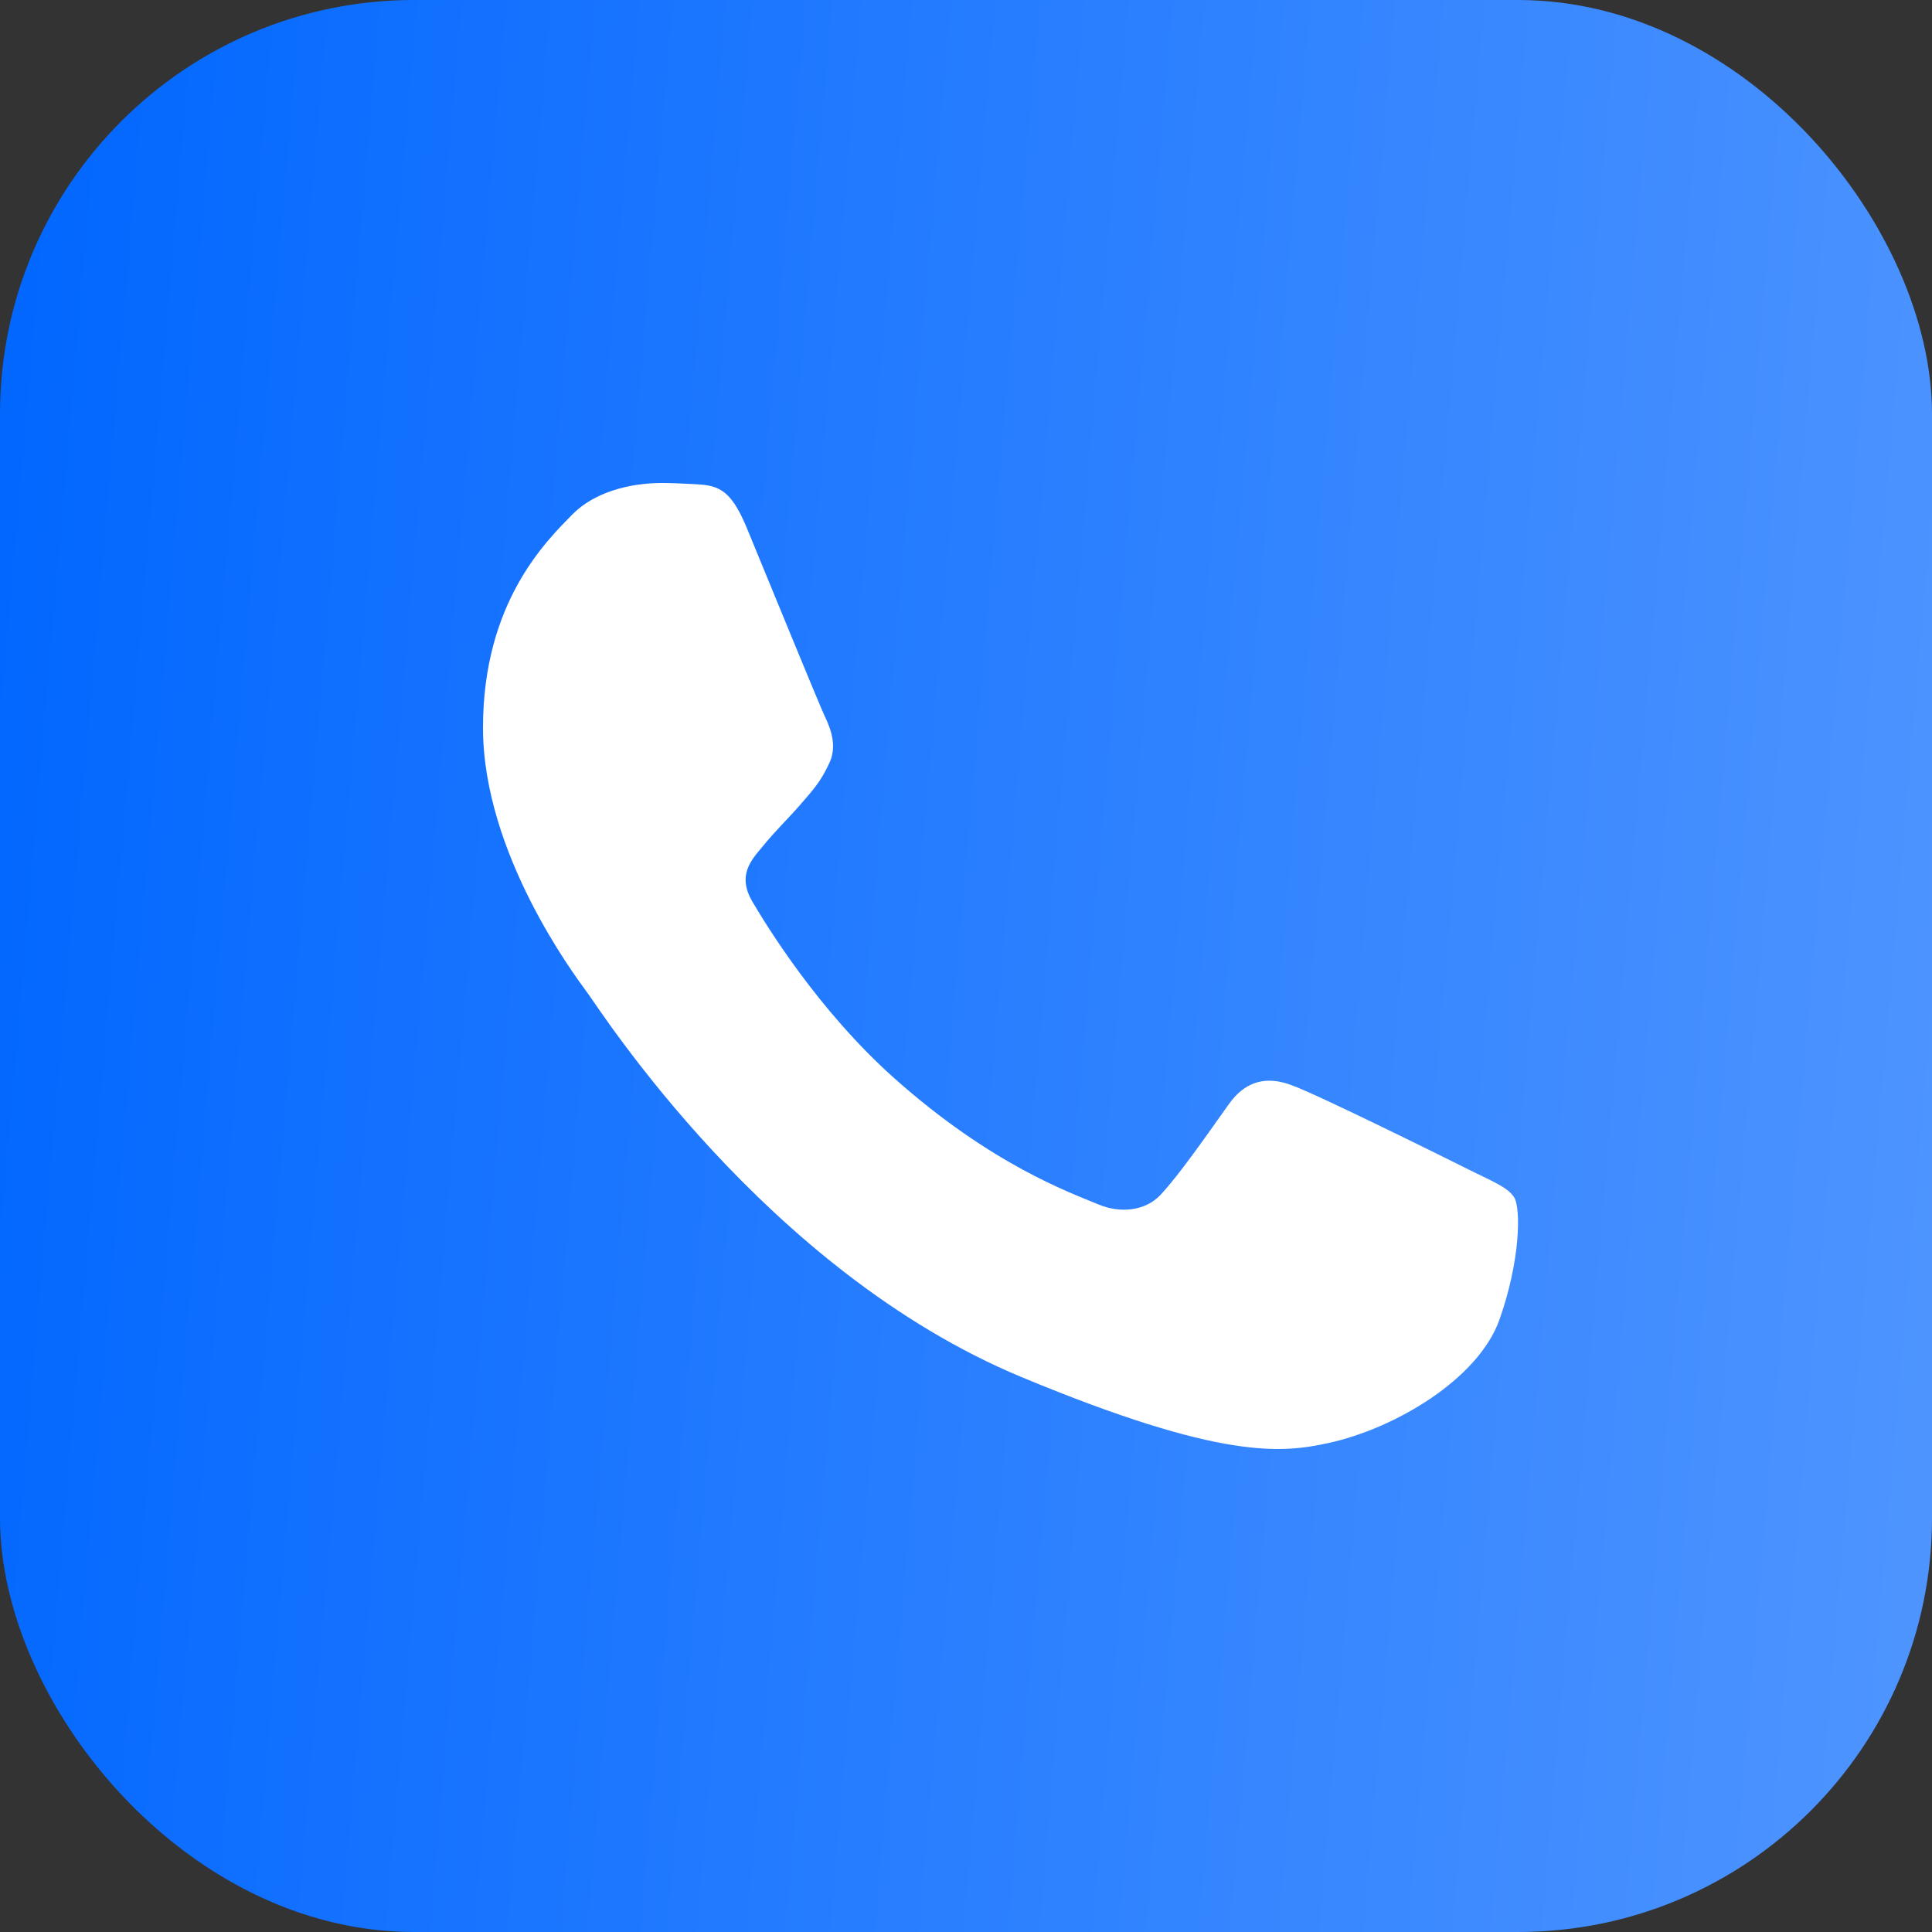
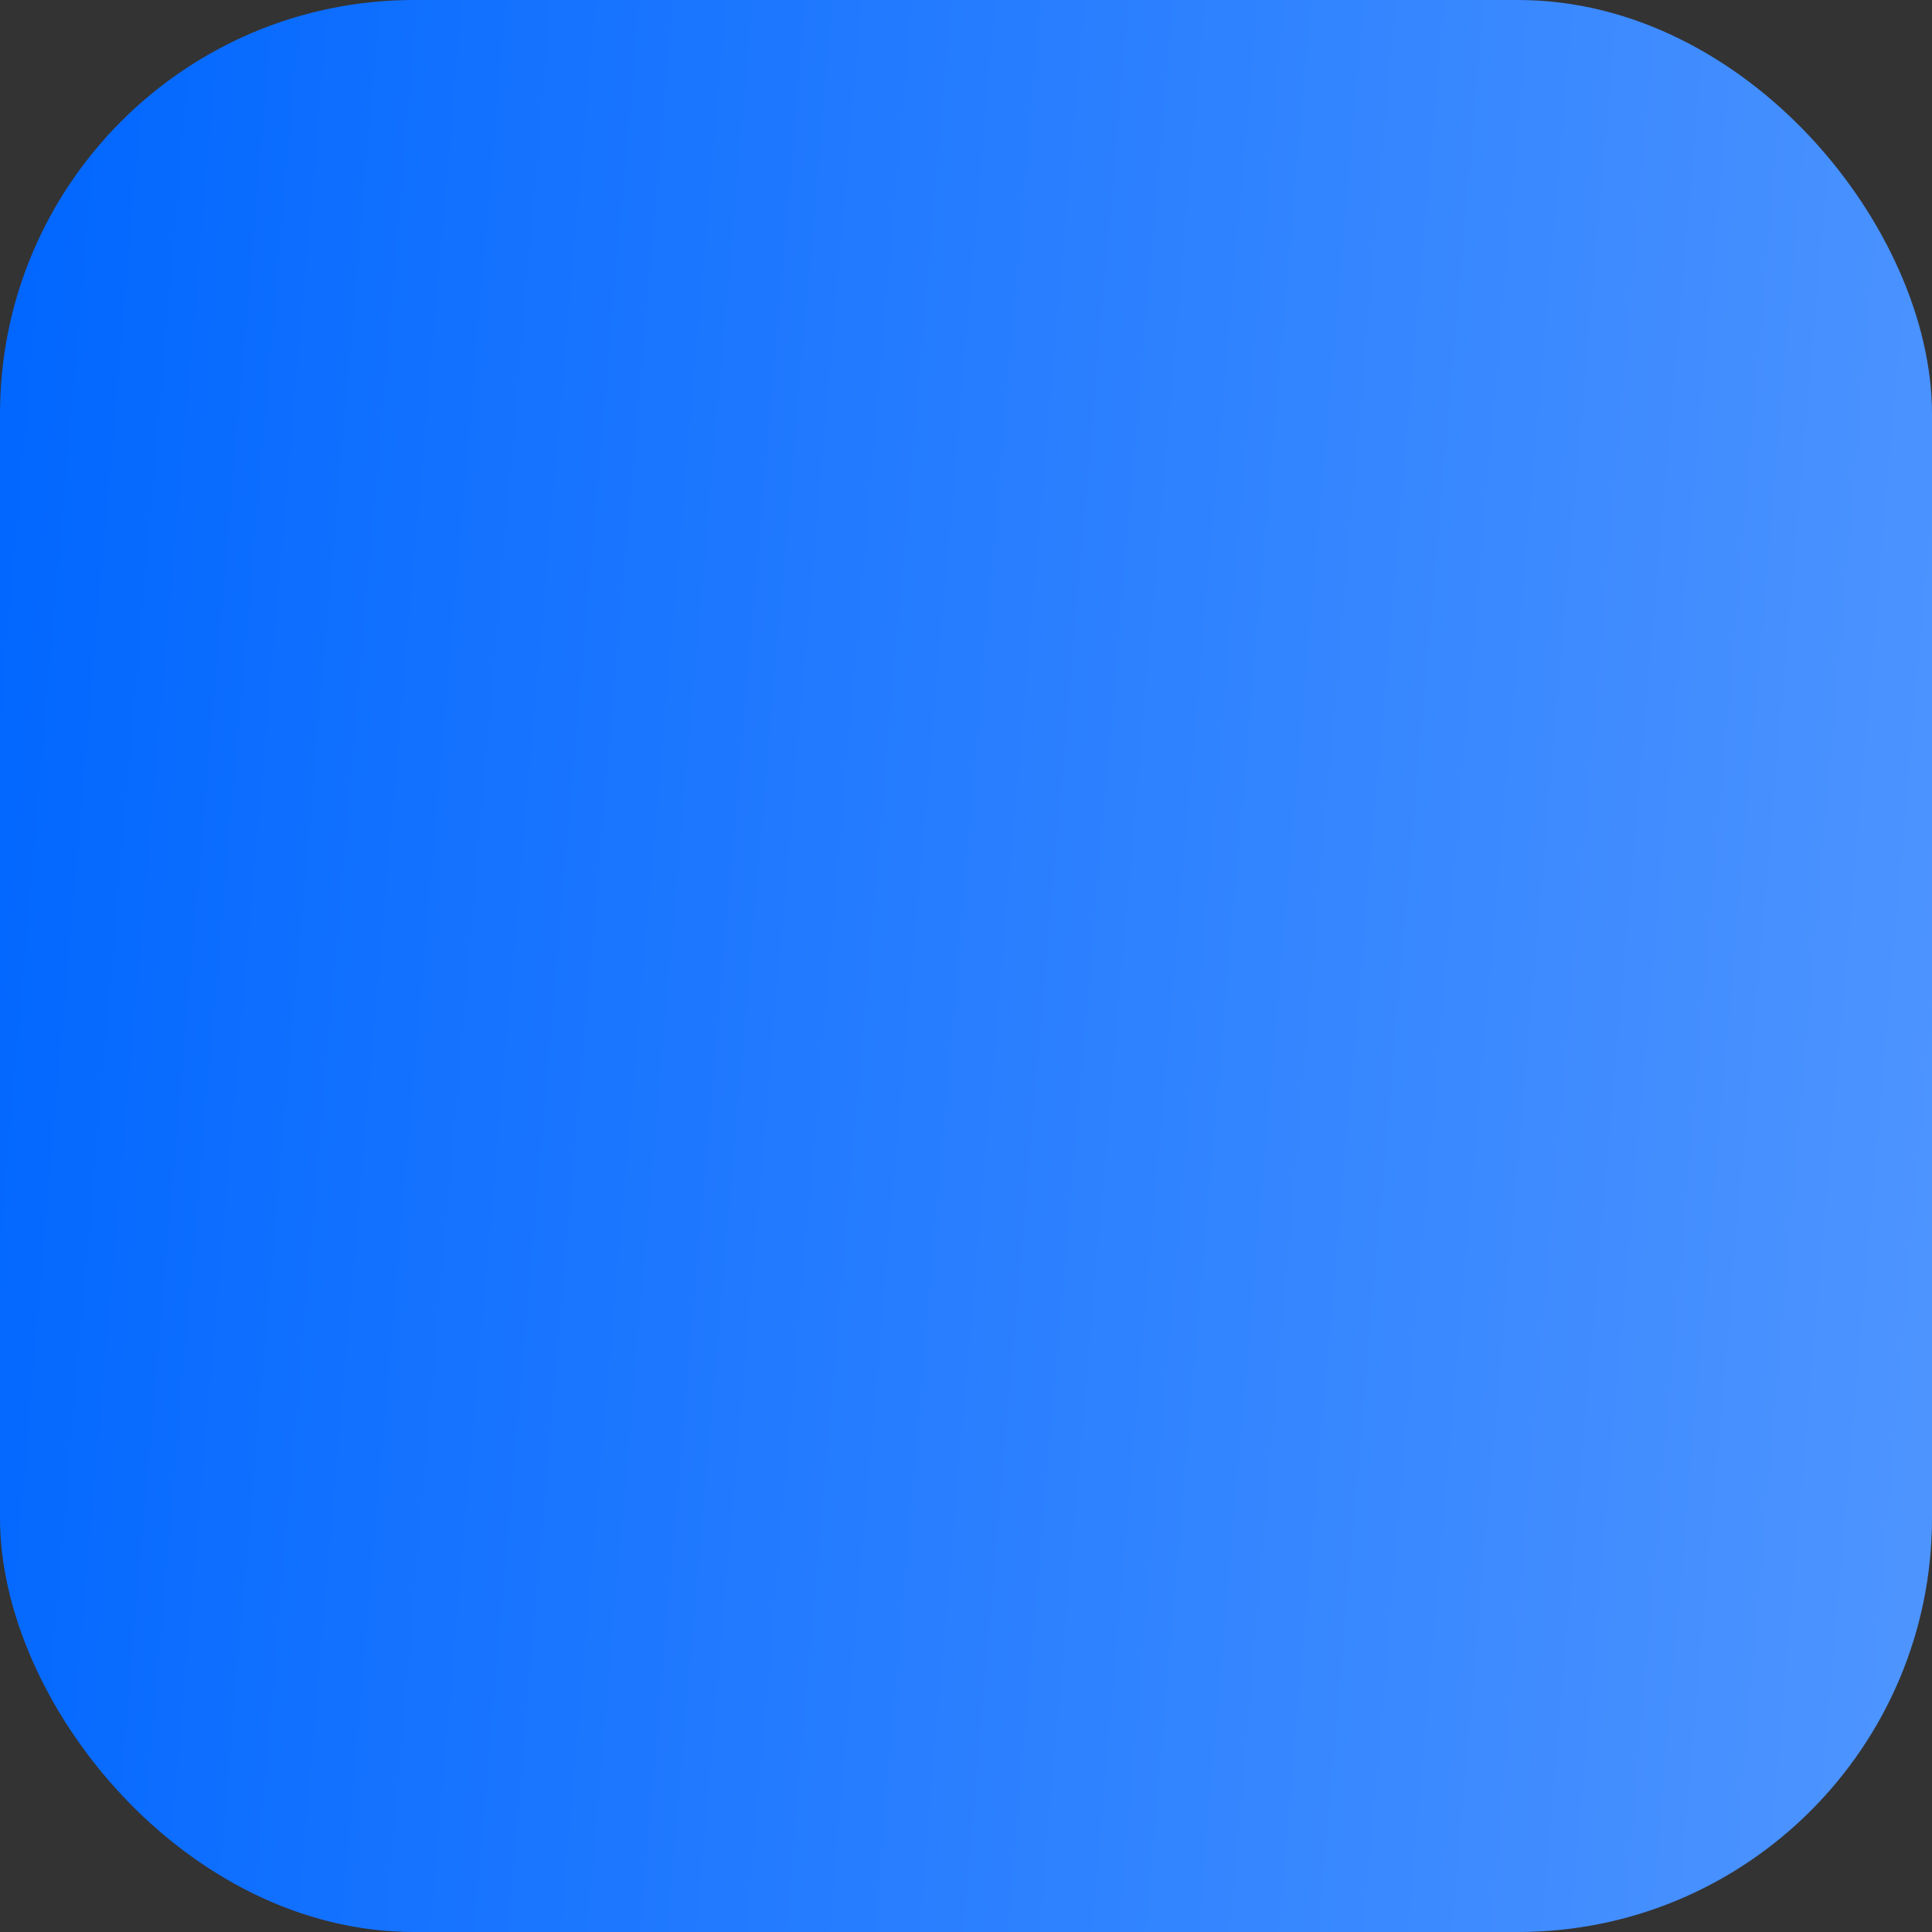
<svg xmlns="http://www.w3.org/2000/svg" width="28" height="28" viewBox="0 0 28 28" fill="none">
  <rect x="0" y="0" width="28" height="28" fill="#333333" stroke="none" />
  <rect width="28" height="28" rx="6" fill="url(#paint0_linear_1205_162)" />
-   <path d="M21.732 19.123C21.426 19.988 20.214 20.706 19.246 20.915C18.584 21.057 17.72 21.169 14.81 19.96C11.088 18.414 8.691 14.622 8.504 14.376C8.325 14.13 7 12.368 7 10.546C7 8.724 7.923 7.836 8.295 7.456C8.601 7.143 9.106 7 9.59 7C9.747 7 9.888 7.008 10.014 7.014C10.386 7.03 10.573 7.052 10.819 7.641C11.124 8.379 11.868 10.201 11.957 10.389C12.047 10.576 12.137 10.83 12.011 11.076C11.892 11.33 11.788 11.443 11.601 11.659C11.414 11.874 11.237 12.04 11.05 12.271C10.879 12.473 10.686 12.689 10.901 13.062C11.116 13.427 11.861 14.644 12.956 15.622C14.37 16.884 15.516 17.287 15.926 17.458C16.232 17.585 16.596 17.555 16.819 17.317C17.102 17.011 17.452 16.503 17.809 16.003C18.062 15.644 18.382 15.6 18.717 15.727C19.059 15.846 20.869 16.742 21.241 16.928C21.613 17.116 21.858 17.204 21.949 17.361C22.038 17.519 22.038 18.257 21.732 19.123Z" fill="white" />
  <defs>
    <linearGradient id="paint0_linear_1205_162" x1="2.96746e-07" y1="-0.808" x2="37.093" y2="2.37" gradientUnits="userSpaceOnUse">
      <stop stop-color="#0066FF" />
      <stop offset="1" stop-color="#61A0FF" />
    </linearGradient>
  </defs>
</svg>